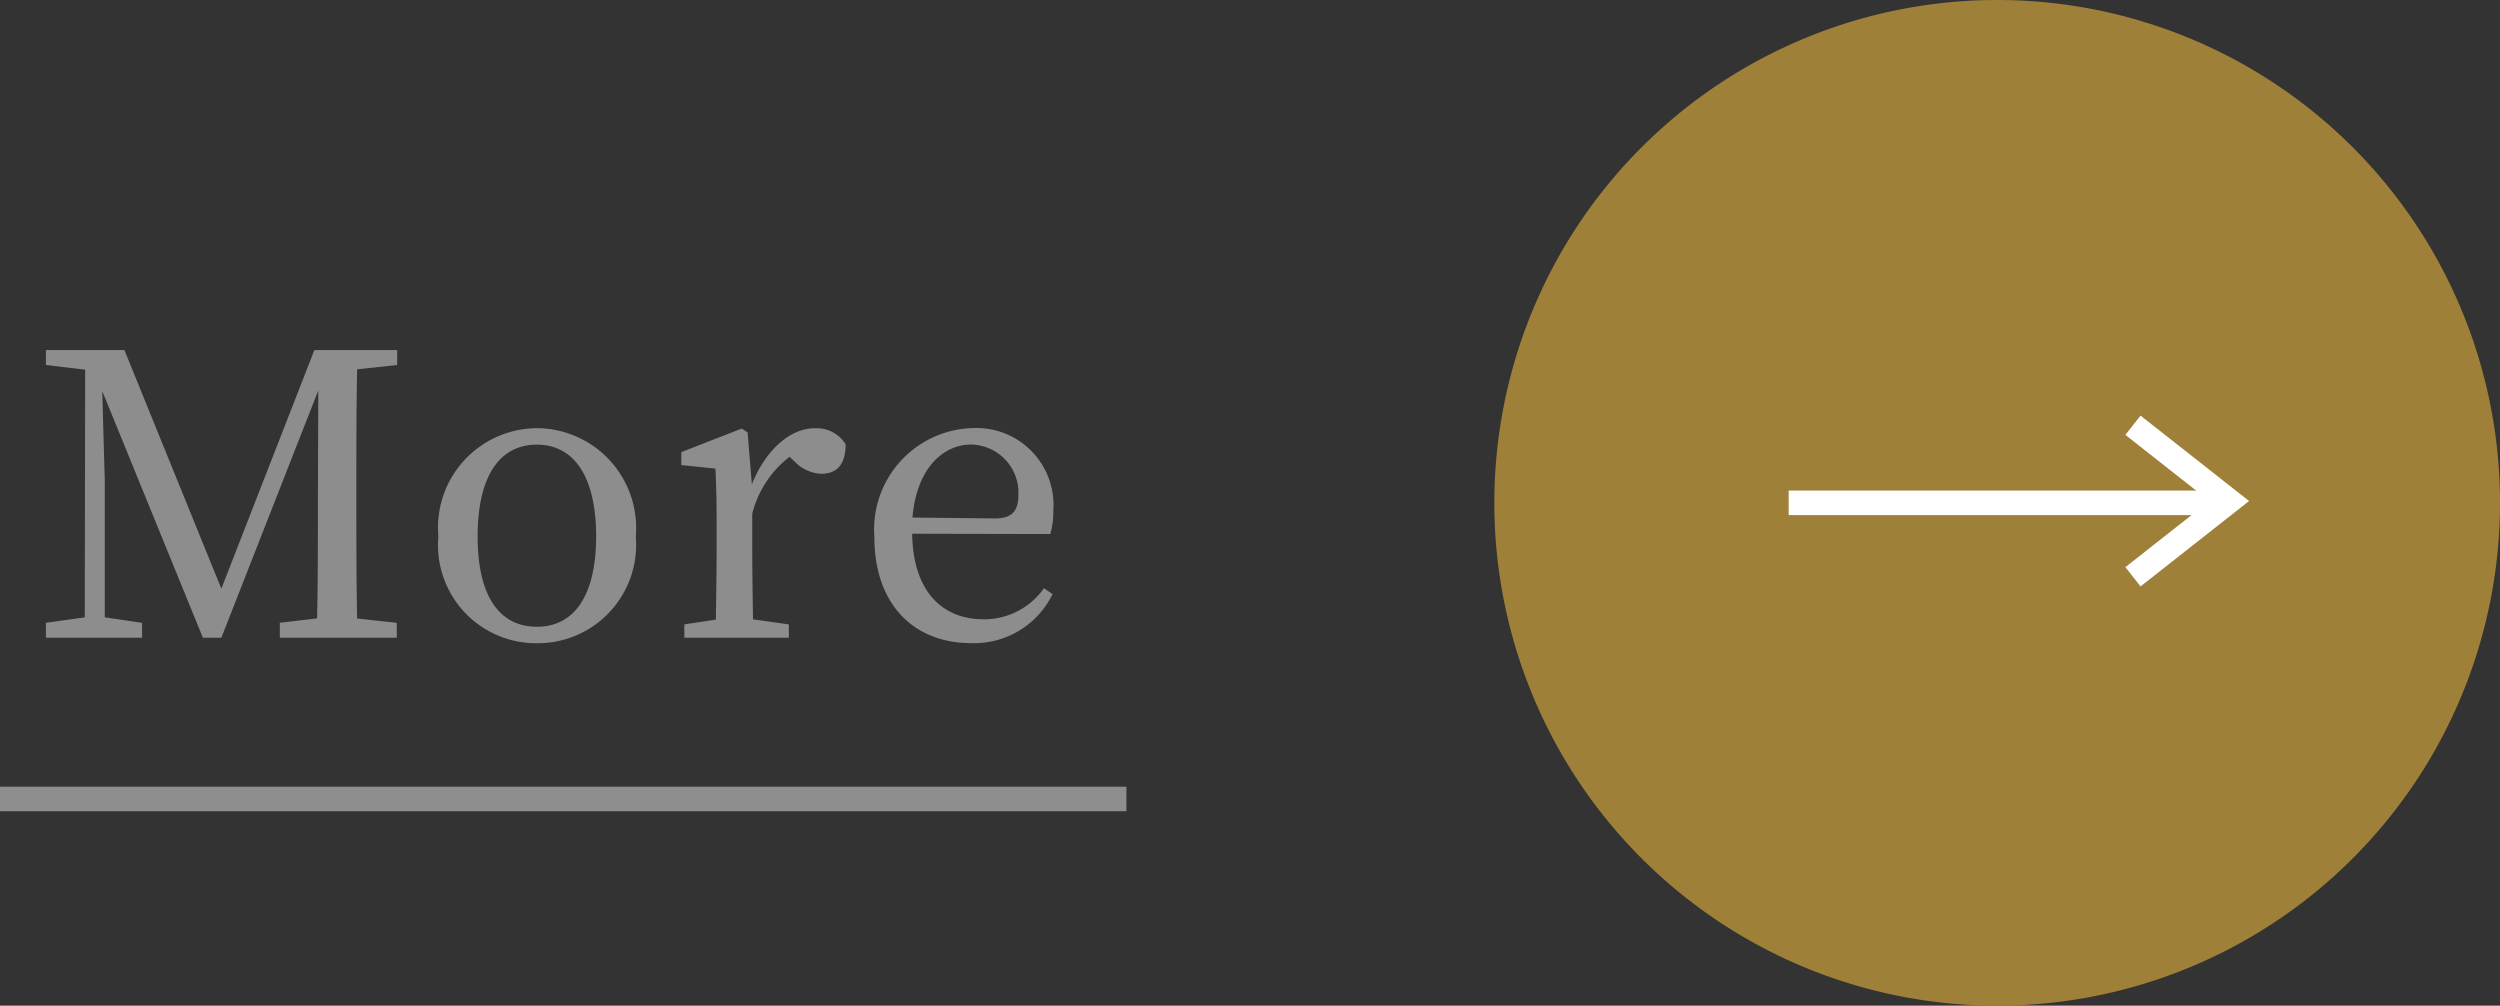
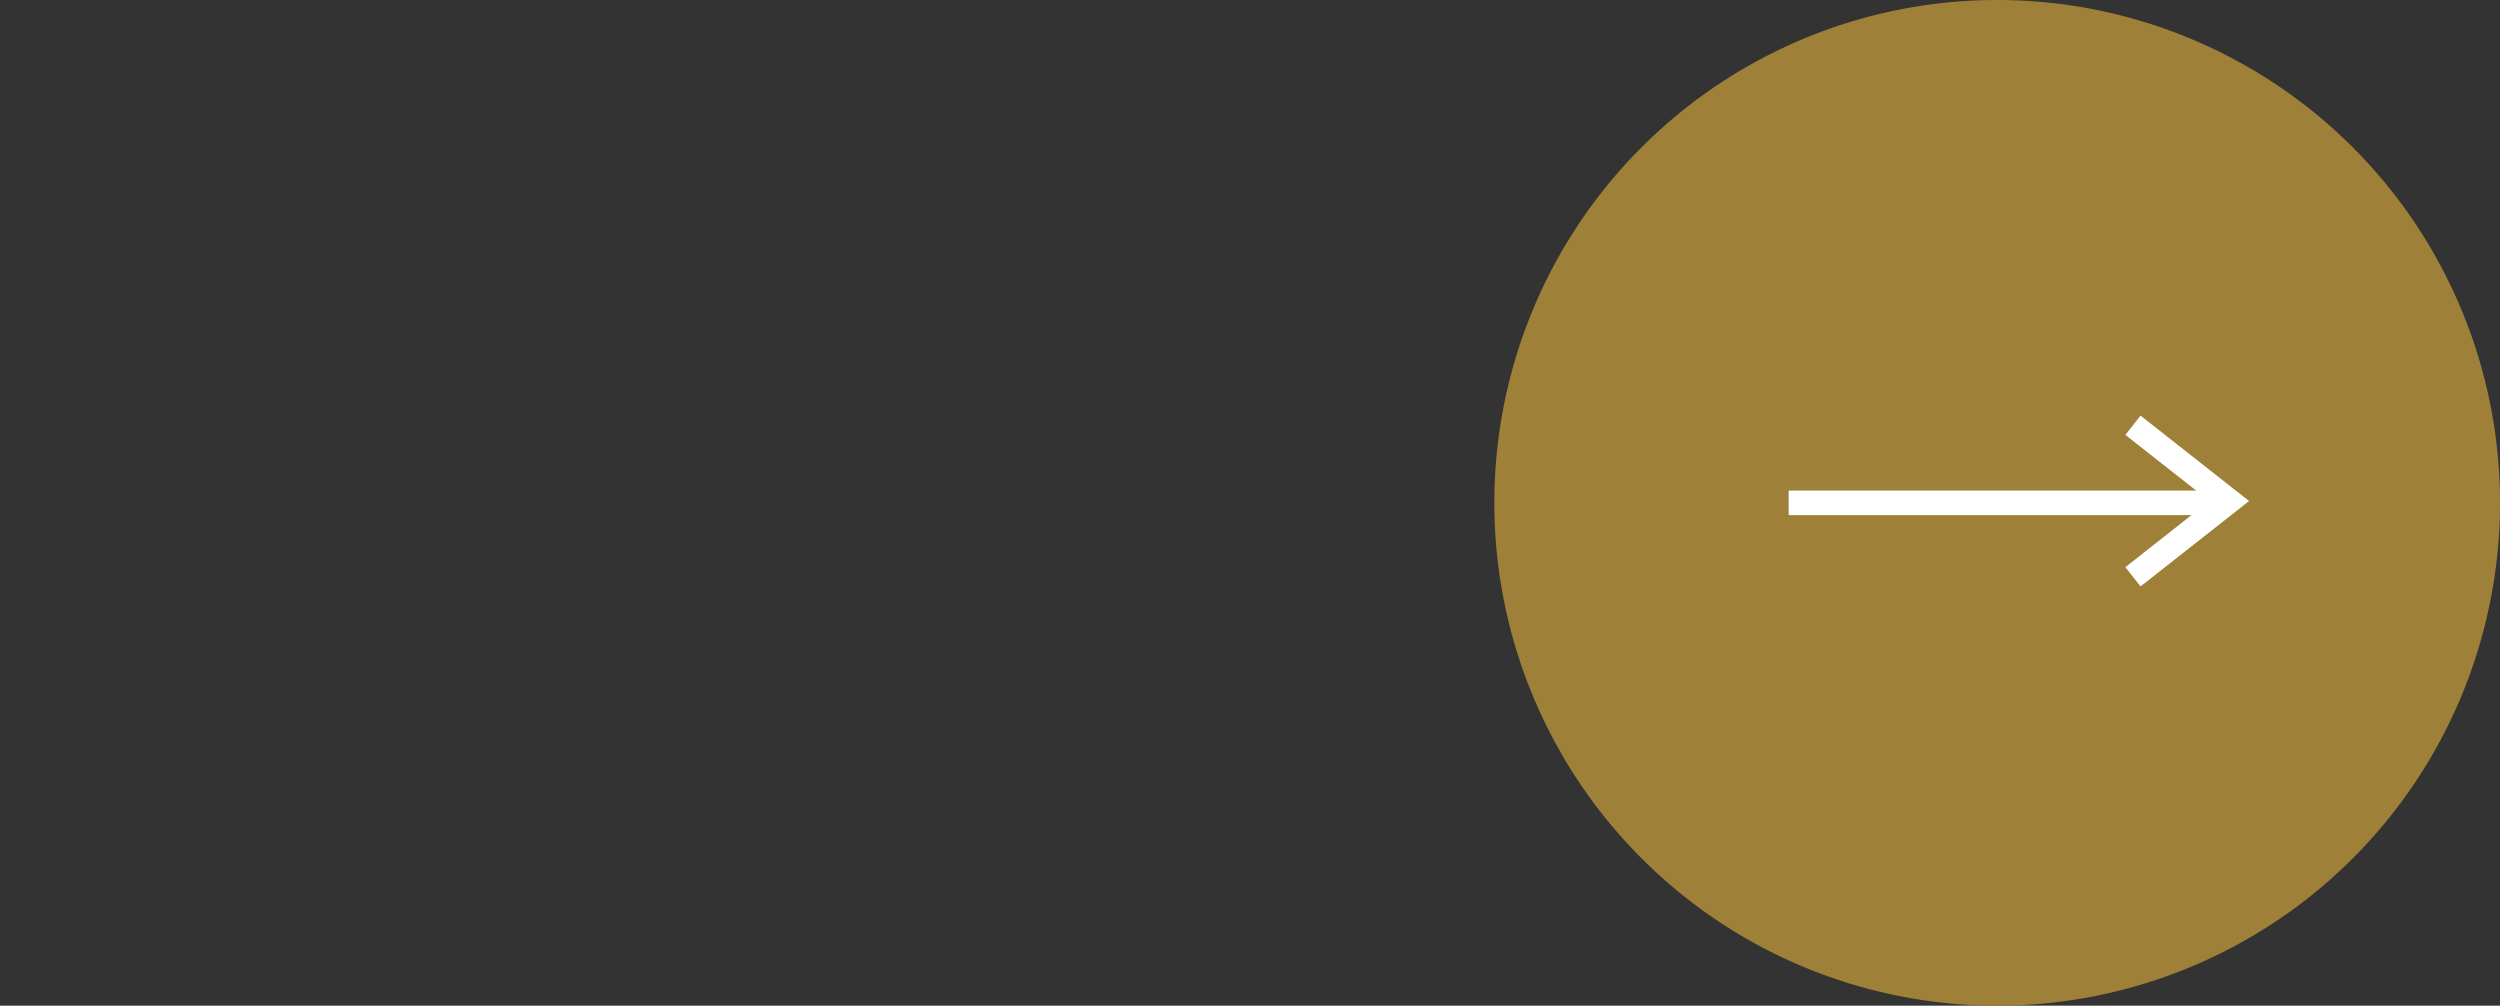
<svg xmlns="http://www.w3.org/2000/svg" id="btn" width="101.922" height="41" viewBox="0 0 101.922 41">
  <rect x="0" y="0" width="101.922" height="41" fill="#333333" stroke="none" />
  <g id="グループ_8" data-name="グループ 8" transform="translate(-772.078 -1689)">
-     <path id="パス_5" data-name="パス 5" d="M20.5,0A20.5,20.5,0,1,1,0,20.5,20.5,20.5,0,0,1,20.5,0Z" transform="translate(833 1689)" fill="#9f8039" />
+     <path id="パス_5" data-name="パス 5" d="M20.5,0A20.5,20.5,0,1,1,0,20.5,20.5,20.5,0,0,1,20.5,0" transform="translate(833 1689)" fill="#9f8039" />
    <g id="グループ_6" data-name="グループ 6" transform="translate(-0.897)">
      <g id="グループ_5" data-name="グループ 5" transform="translate(5)">
        <path id="パス_1" data-name="パス 1" d="M844.369,1709.5h17.838" transform="translate(-3.472)" fill="none" stroke="#fff" stroke-width="1" />
        <path id="パス_3" data-name="パス 3" d="M866.933,1705.475l3.926,3.089-3.926,3.089" transform="translate(-12 0.862)" fill="none" stroke="#fff" stroke-width="1" />
      </g>
    </g>
  </g>
  <g id="グループ_7" data-name="グループ 7" transform="translate(-777.078 -1690)">
-     <path id="パス_3637" data-name="パス 3637" d="M14.992-11.12v-.608H11.616L7.824-2,3.872-11.728H.672v.608l1.6.192L2.256-.832.672-.608V0h3.92V-.608L3.072-.832V-6.384c0-.08-.064-2.128-.1-3.664L7.072,0h.752l3.952-10.08-.016,4.7c0,1.536,0,3.072-.032,4.592l-1.52.176V0h4.768V-.608L13.36-.784c-.032-1.552-.032-3.1-.032-4.64v-.864c0-1.568,0-3.136.032-4.656ZM20.688.224A4.012,4.012,0,0,0,24.72-4.128a4.068,4.068,0,0,0-4.032-4.416,4.057,4.057,0,0,0-4.016,4.416A4,4,0,0,0,20.688.224Zm0-.672c-1.536,0-2.416-1.264-2.416-3.68,0-2.432.88-3.744,2.416-3.744,1.52,0,2.416,1.312,2.416,3.744C23.1-1.712,22.208-.448,20.688-.448Zm8.592-7.92-.24-.16-2.464.96v.528l1.392.144c.032.7.048,1.312.048,2.3v.912c0,.816-.016,2.064-.032,2.944L26.7-.544V0H30.96V-.544L29.5-.752c-.016-.9-.032-2.112-.032-2.928V-5.056a4.239,4.239,0,0,1,1.52-2.32l.208.192a1.6,1.6,0,0,0,1.088.5c.7,0,.992-.464.992-1.2a1.385,1.385,0,0,0-1.264-.656c-.976,0-1.984.848-2.56,2.288ZM36-4.9c.176-2.08,1.312-2.976,2.384-2.976A1.964,1.964,0,0,1,40.32-5.84c0,.576-.176.976-.944.976Zm5.616.672a3.2,3.2,0,0,0,.128-.976,3.141,3.141,0,0,0-3.28-3.344A4.134,4.134,0,0,0,34.448-4.1c0,2.736,1.6,4.32,3.952,4.32a3.554,3.554,0,0,0,3.312-2l-.352-.24A2.977,2.977,0,0,1,38.9-.752c-1.712,0-2.88-1.168-2.912-3.488Z" transform="translate(778.278 1716)" fill="#8d8d8d" />
-     <path id="パス_4" data-name="パス 4" d="M775.8,1722.573h45.922" transform="translate(1.278)" fill="none" stroke="#8e8e8e" stroke-width="1" />
-   </g>
+     </g>
</svg>